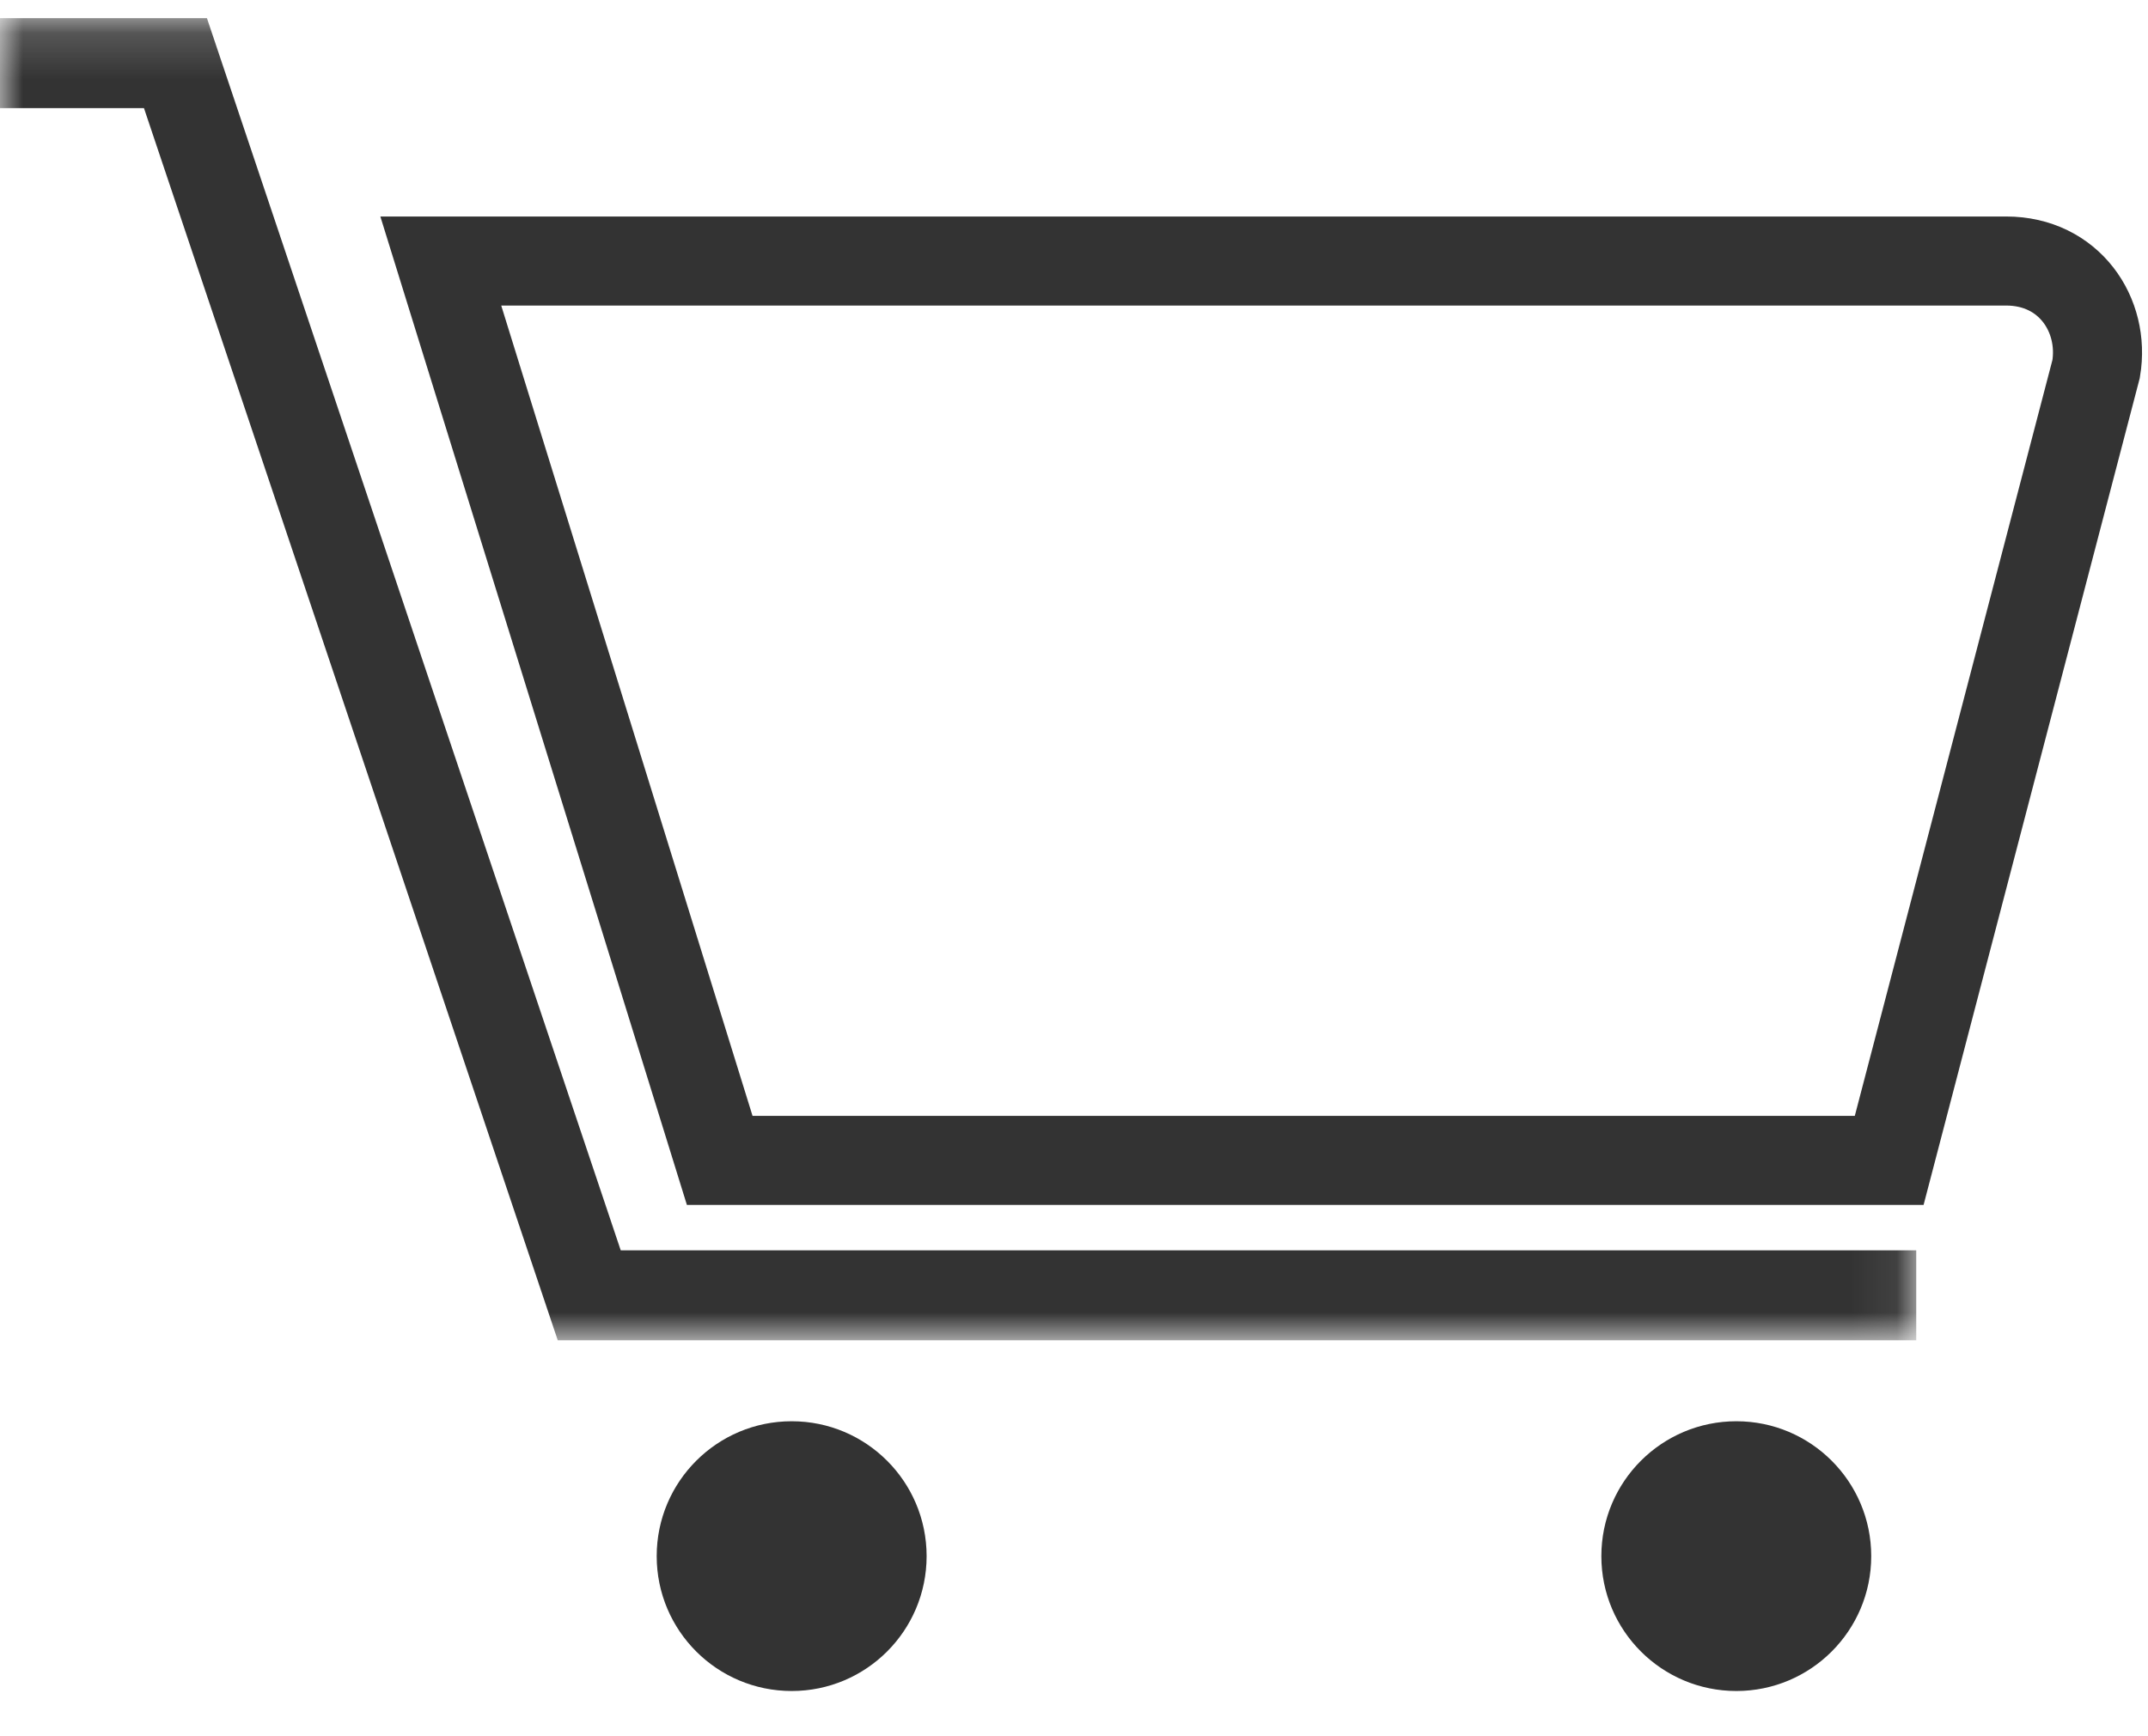
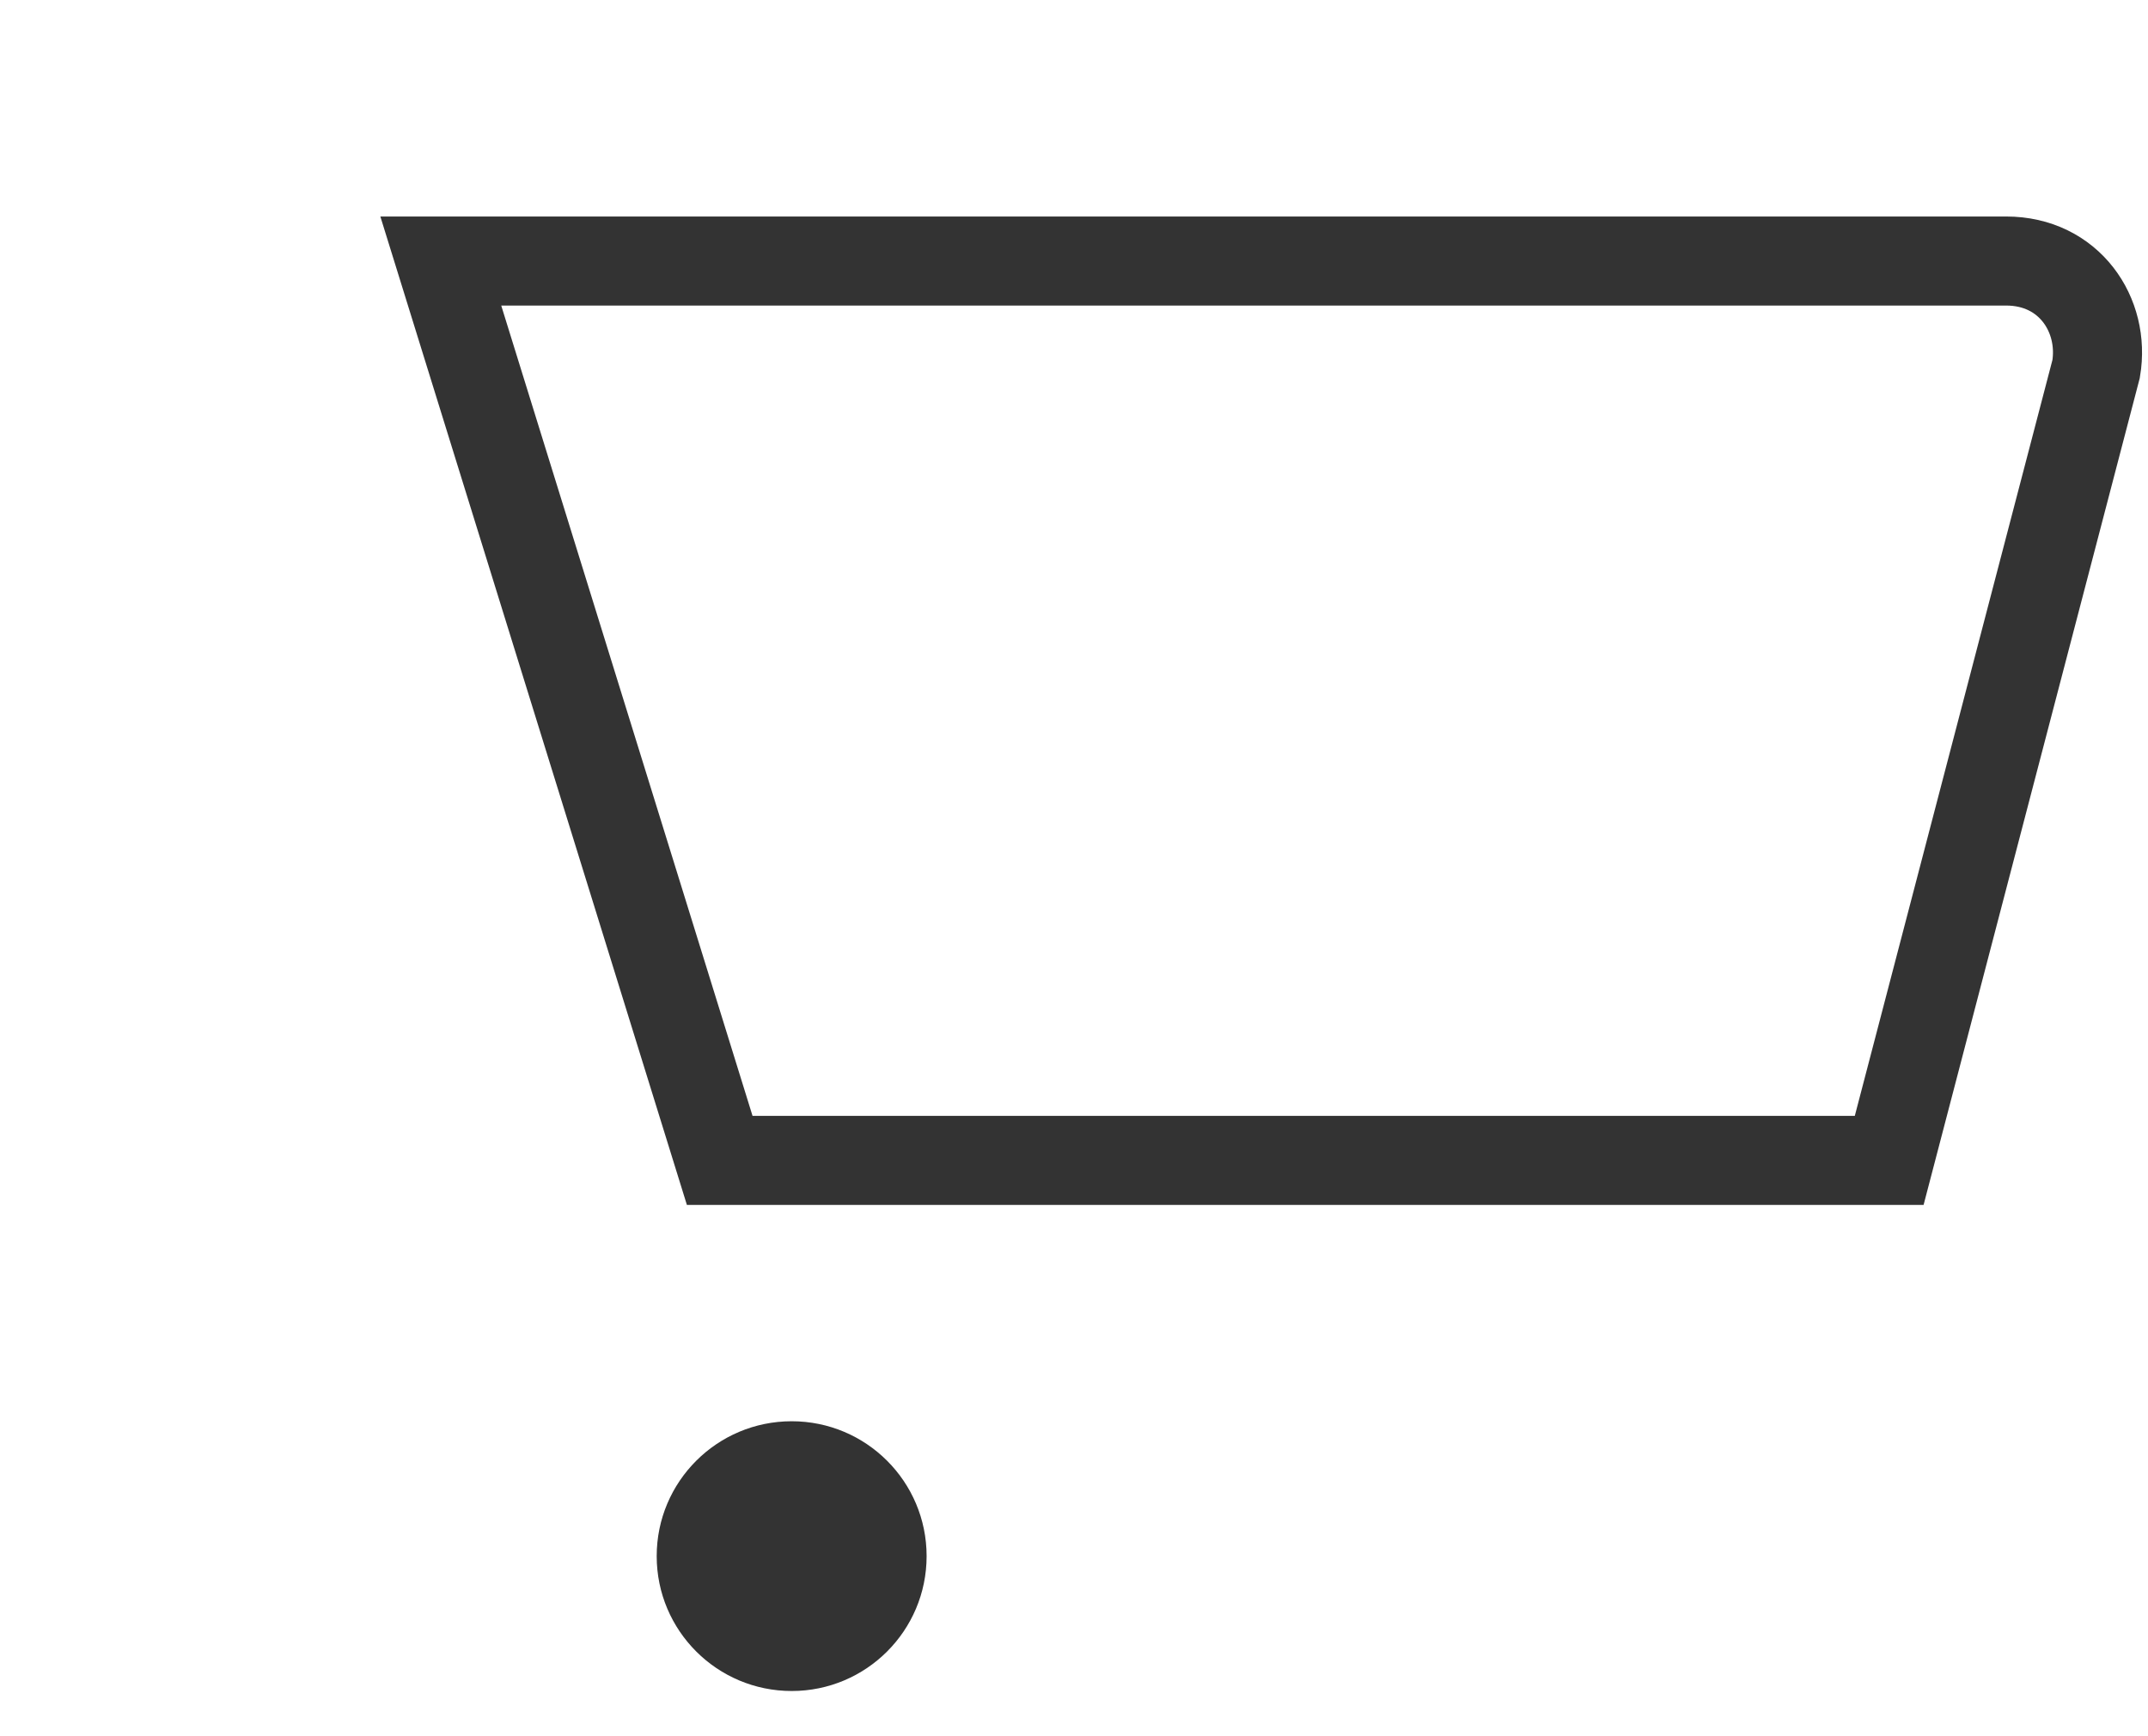
<svg xmlns="http://www.w3.org/2000/svg" xmlns:xlink="http://www.w3.org/1999/xlink" width="47px" height="38px" viewBox="0 0 47 38" version="1.1">
  <title>编组 52</title>
  <defs>
-     <polygon id="path-1" points="0 0.172 41.929 0.172 41.929 29.109 0 29.109" />
-   </defs>
+     </defs>
  <g id="研发-pc" stroke="none" stroke-width="1" fill="none" fill-rule="evenodd">
    <g id="zmyhcyy" transform="translate(-550, -2689)">
      <g id="编组-48" transform="translate(170, 2681)">
        <g id="编组-27" transform="translate(380, 8)">
          <g id="编组-52" transform="translate(0, 0.225)">
            <path d="M41.337,25.172 L15.748,25.172 L9.645,5.488 L43.897,5.488 C45.274,5.488 46.063,6.669 45.865,7.849 L41.337,25.172 Z" id="Fill-1" stroke="#333333" stroke-width="1.949" />
            <path d="M20.275,33.833 C20.275,35.464 18.953,36.785 17.323,36.785 C15.692,36.785 14.369,35.464 14.369,33.833 C14.369,32.202 15.692,30.881 17.323,30.881 C18.953,30.881 20.275,32.202 20.275,33.833" id="Fill-3" fill="#333333" />
-             <path d="M40.944,33.833 C40.944,35.464 39.621,36.785 37.993,36.785 C36.362,36.785 35.039,35.464 35.039,33.833 C35.039,32.202 36.362,30.881 37.993,30.881 C39.621,30.881 40.944,32.202 40.944,33.833" id="Fill-5" fill="#333333" />
            <g id="编组">
              <mask id="mask-2" fill="white">
                <use xlink:href="#path-1" />
              </mask>
              <g id="Clip-8" />
-               <polygon id="Fill-7" fill="#333333" mask="url(#mask-2)" points="41.929 29.109 12.204 29.109 3.15 2.141 -0 2.141 -0 0.172 4.528 0.172 13.582 27.14 41.929 27.14" />
            </g>
          </g>
        </g>
      </g>
    </g>
  </g>
</svg>